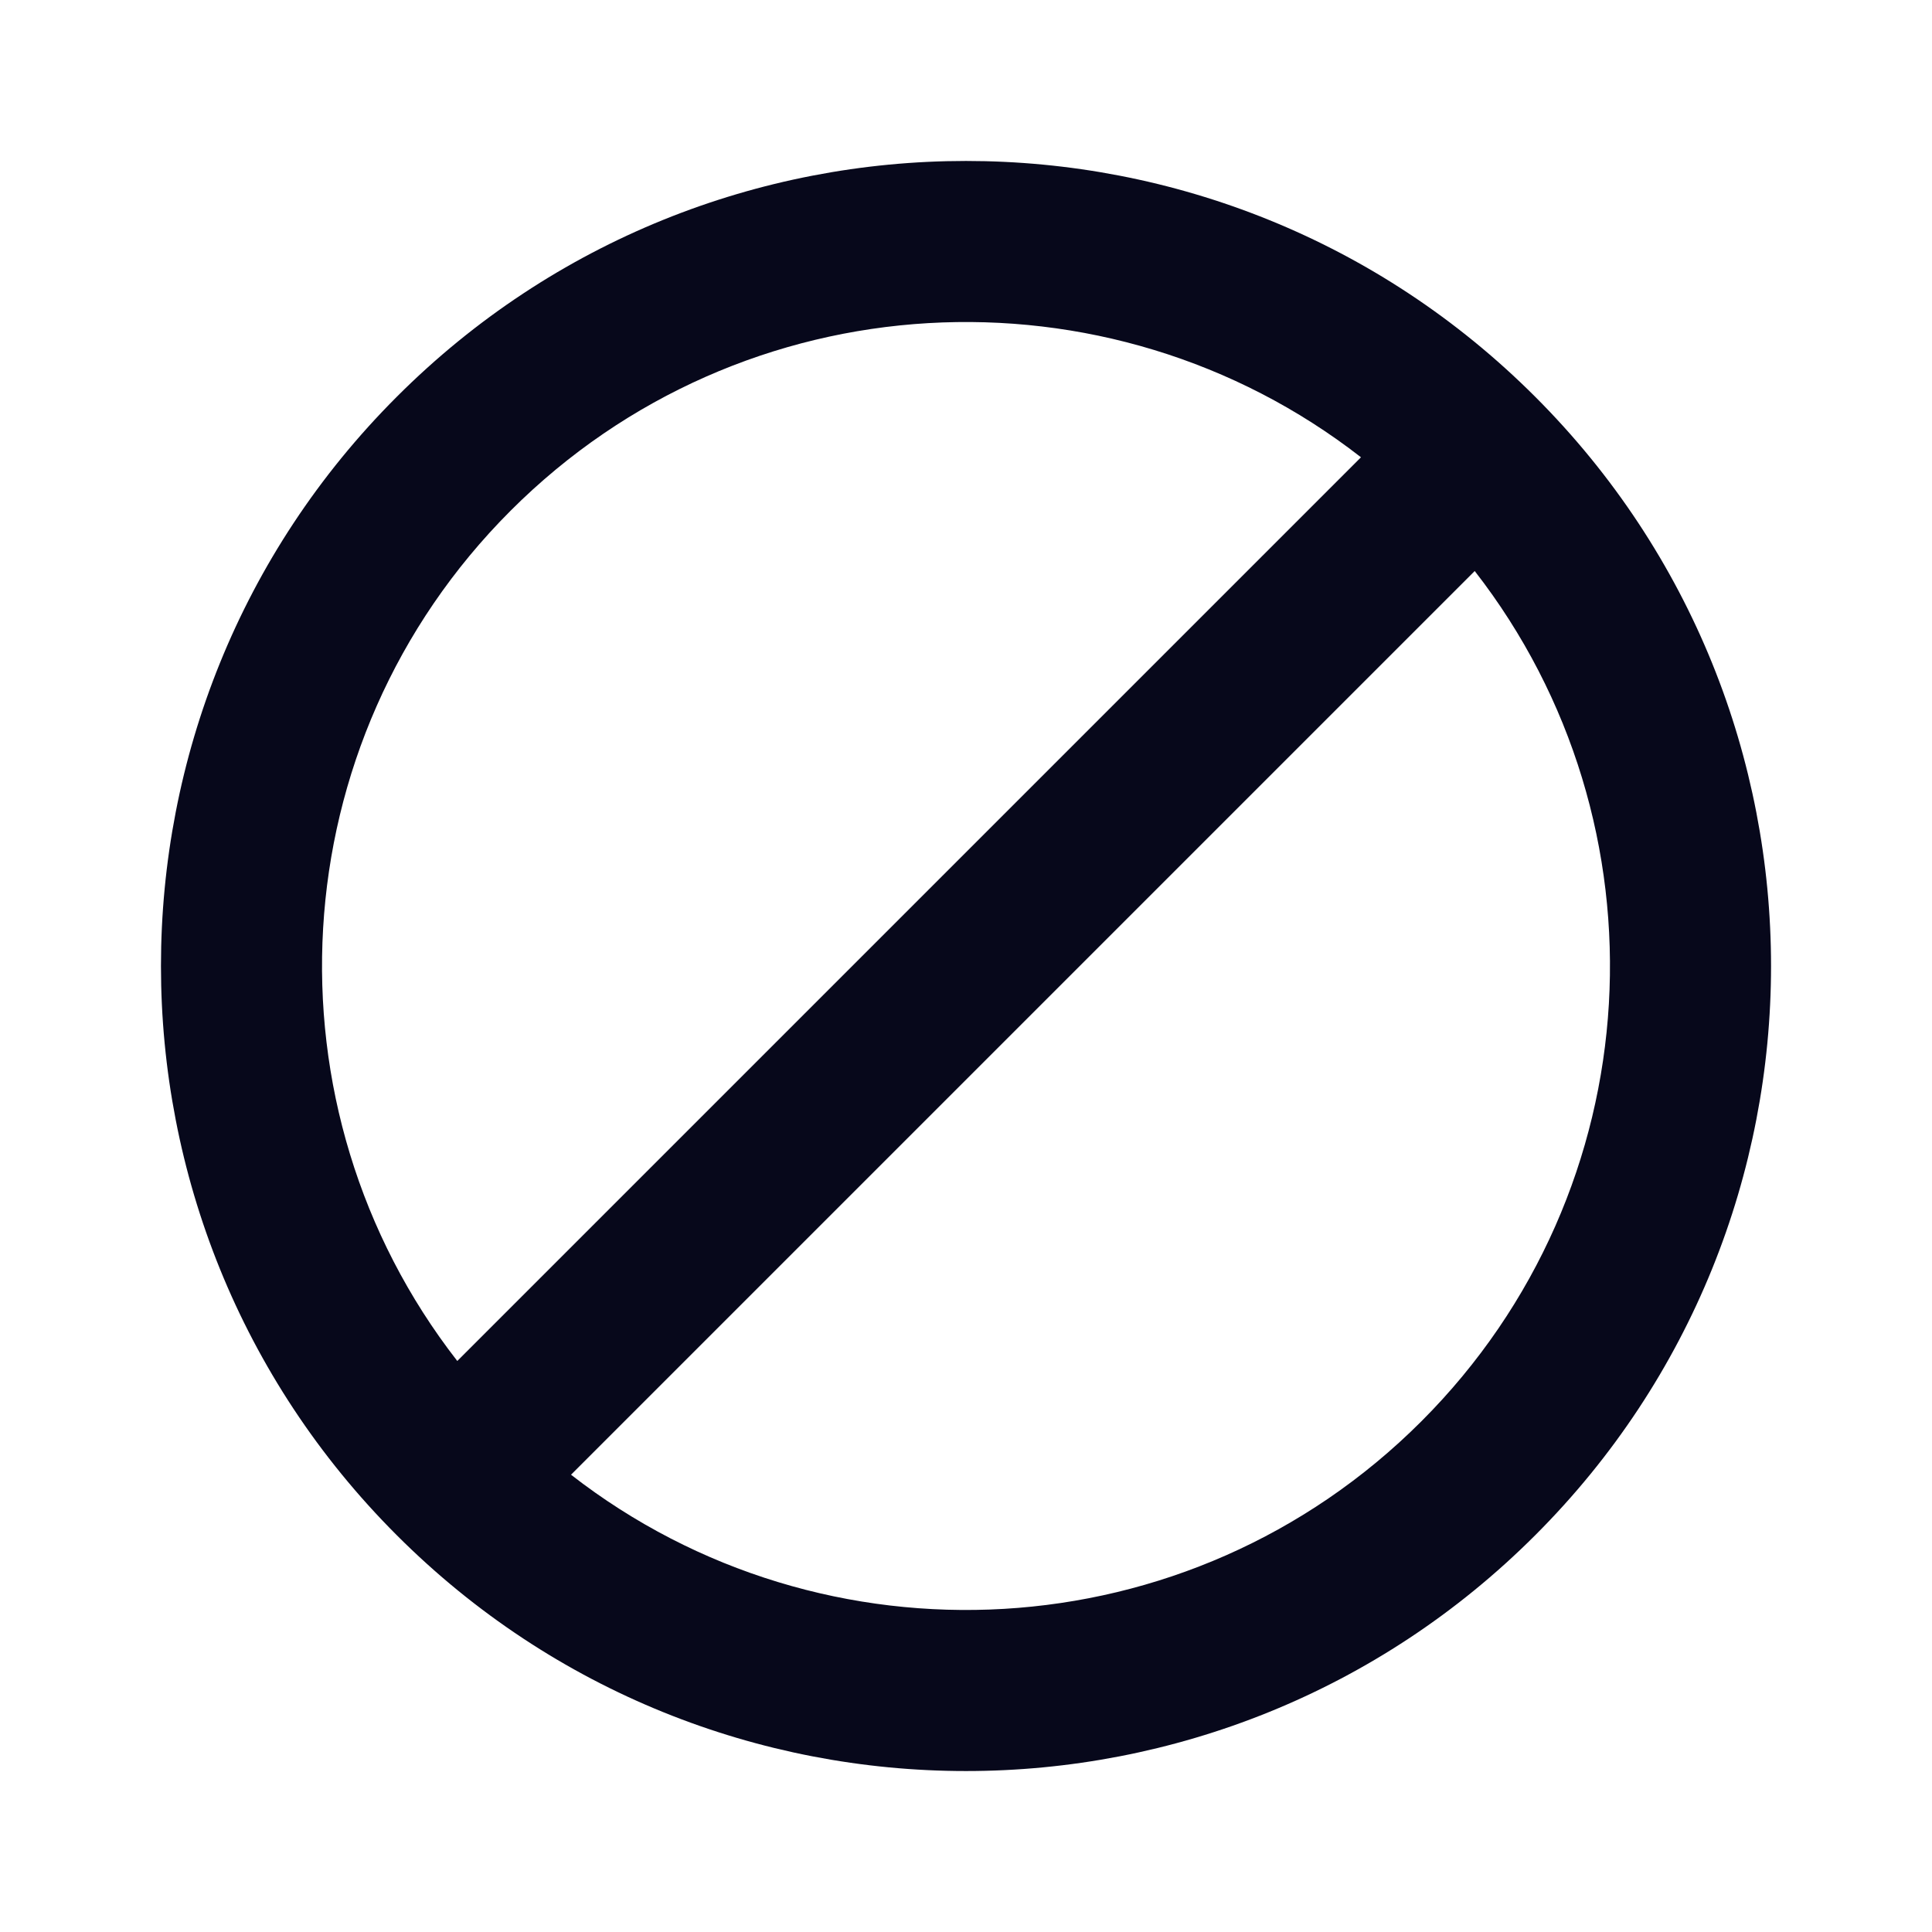
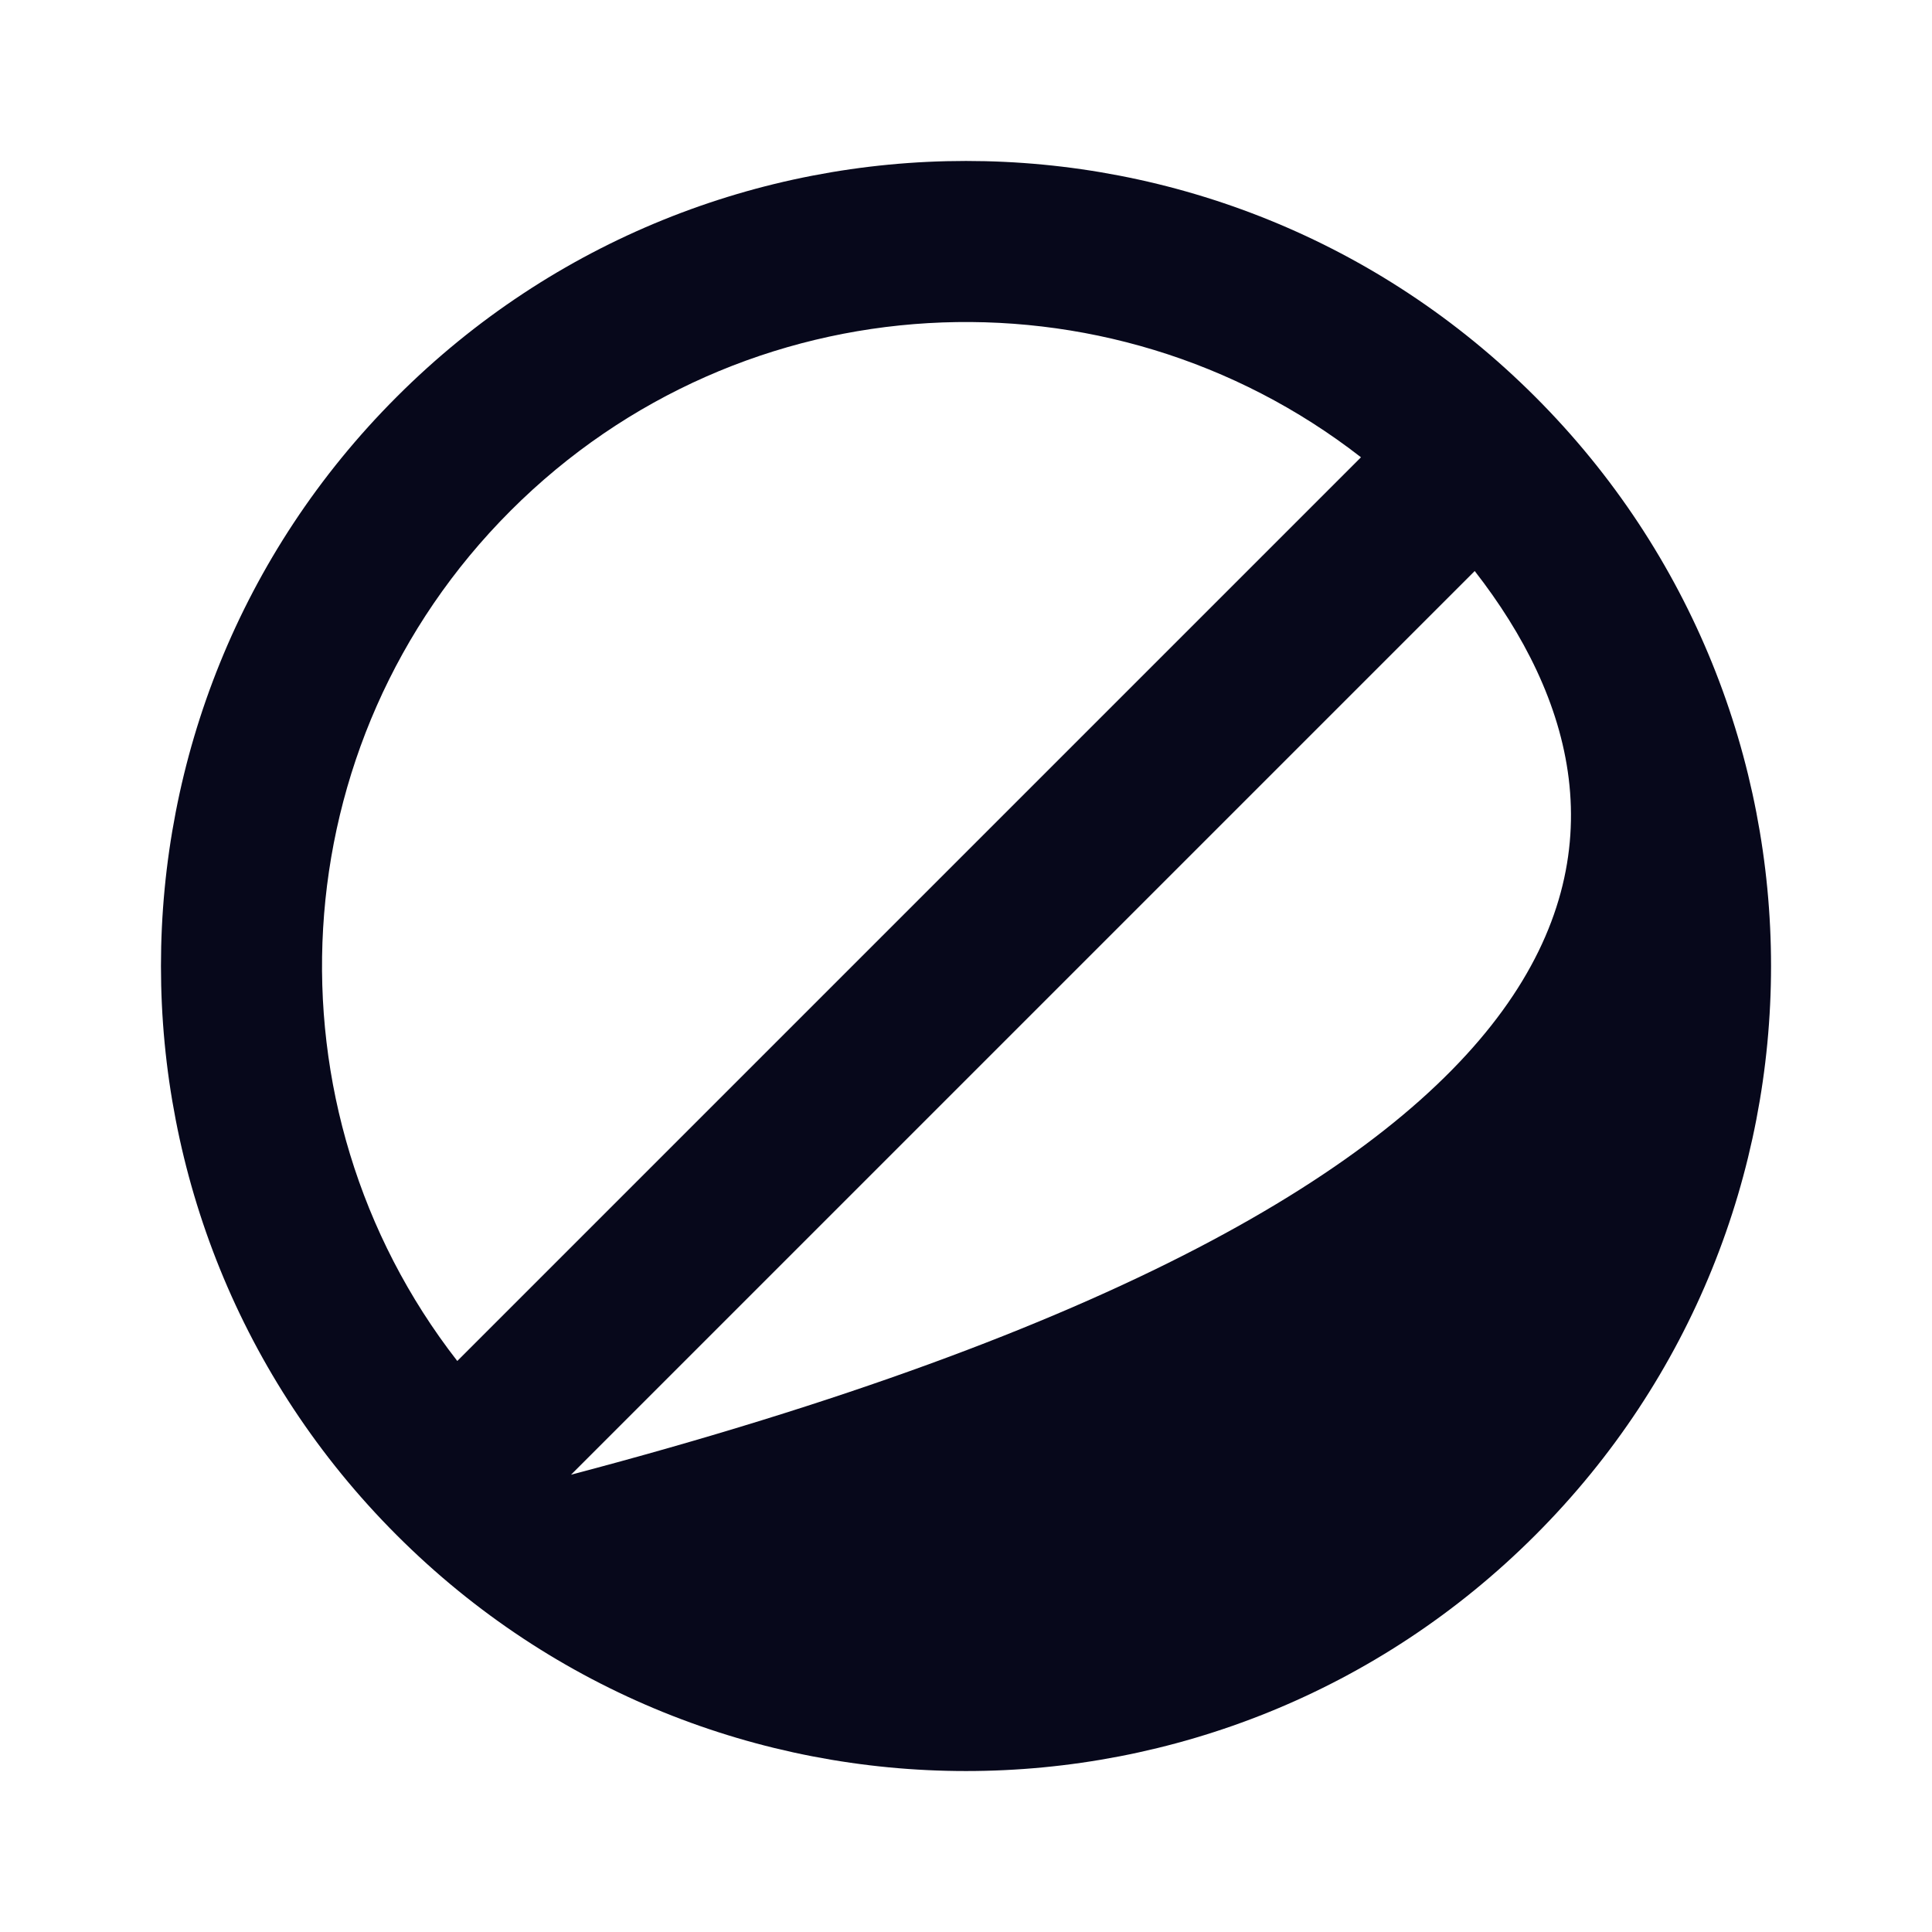
<svg xmlns="http://www.w3.org/2000/svg" width="16" height="16" viewBox="0 0 16 16" fill="none">
-   <path fill-rule="evenodd" clip-rule="evenodd" d="M11.271 3.787C9.178 2.158 6.152 2.306 4.229 4.229C2.306 6.152 2.158 9.178 3.787 11.271L11.271 3.787ZM12.213 4.729L4.729 12.213C6.822 13.842 9.848 13.694 11.771 11.771C13.694 9.848 13.842 6.822 12.213 4.729ZM3.286 3.286C5.889 0.682 10.111 0.682 12.714 3.286C15.318 5.889 15.318 10.111 12.714 12.714C10.111 15.318 5.889 15.318 3.286 12.714C0.682 10.111 0.682 5.889 3.286 3.286Z" fill="#07081B" />
+   <path fill-rule="evenodd" clip-rule="evenodd" d="M11.271 3.787C9.178 2.158 6.152 2.306 4.229 4.229C2.306 6.152 2.158 9.178 3.787 11.271L11.271 3.787ZM12.213 4.729L4.729 12.213C13.694 9.848 13.842 6.822 12.213 4.729ZM3.286 3.286C5.889 0.682 10.111 0.682 12.714 3.286C15.318 5.889 15.318 10.111 12.714 12.714C10.111 15.318 5.889 15.318 3.286 12.714C0.682 10.111 0.682 5.889 3.286 3.286Z" fill="#07081B" />
</svg>